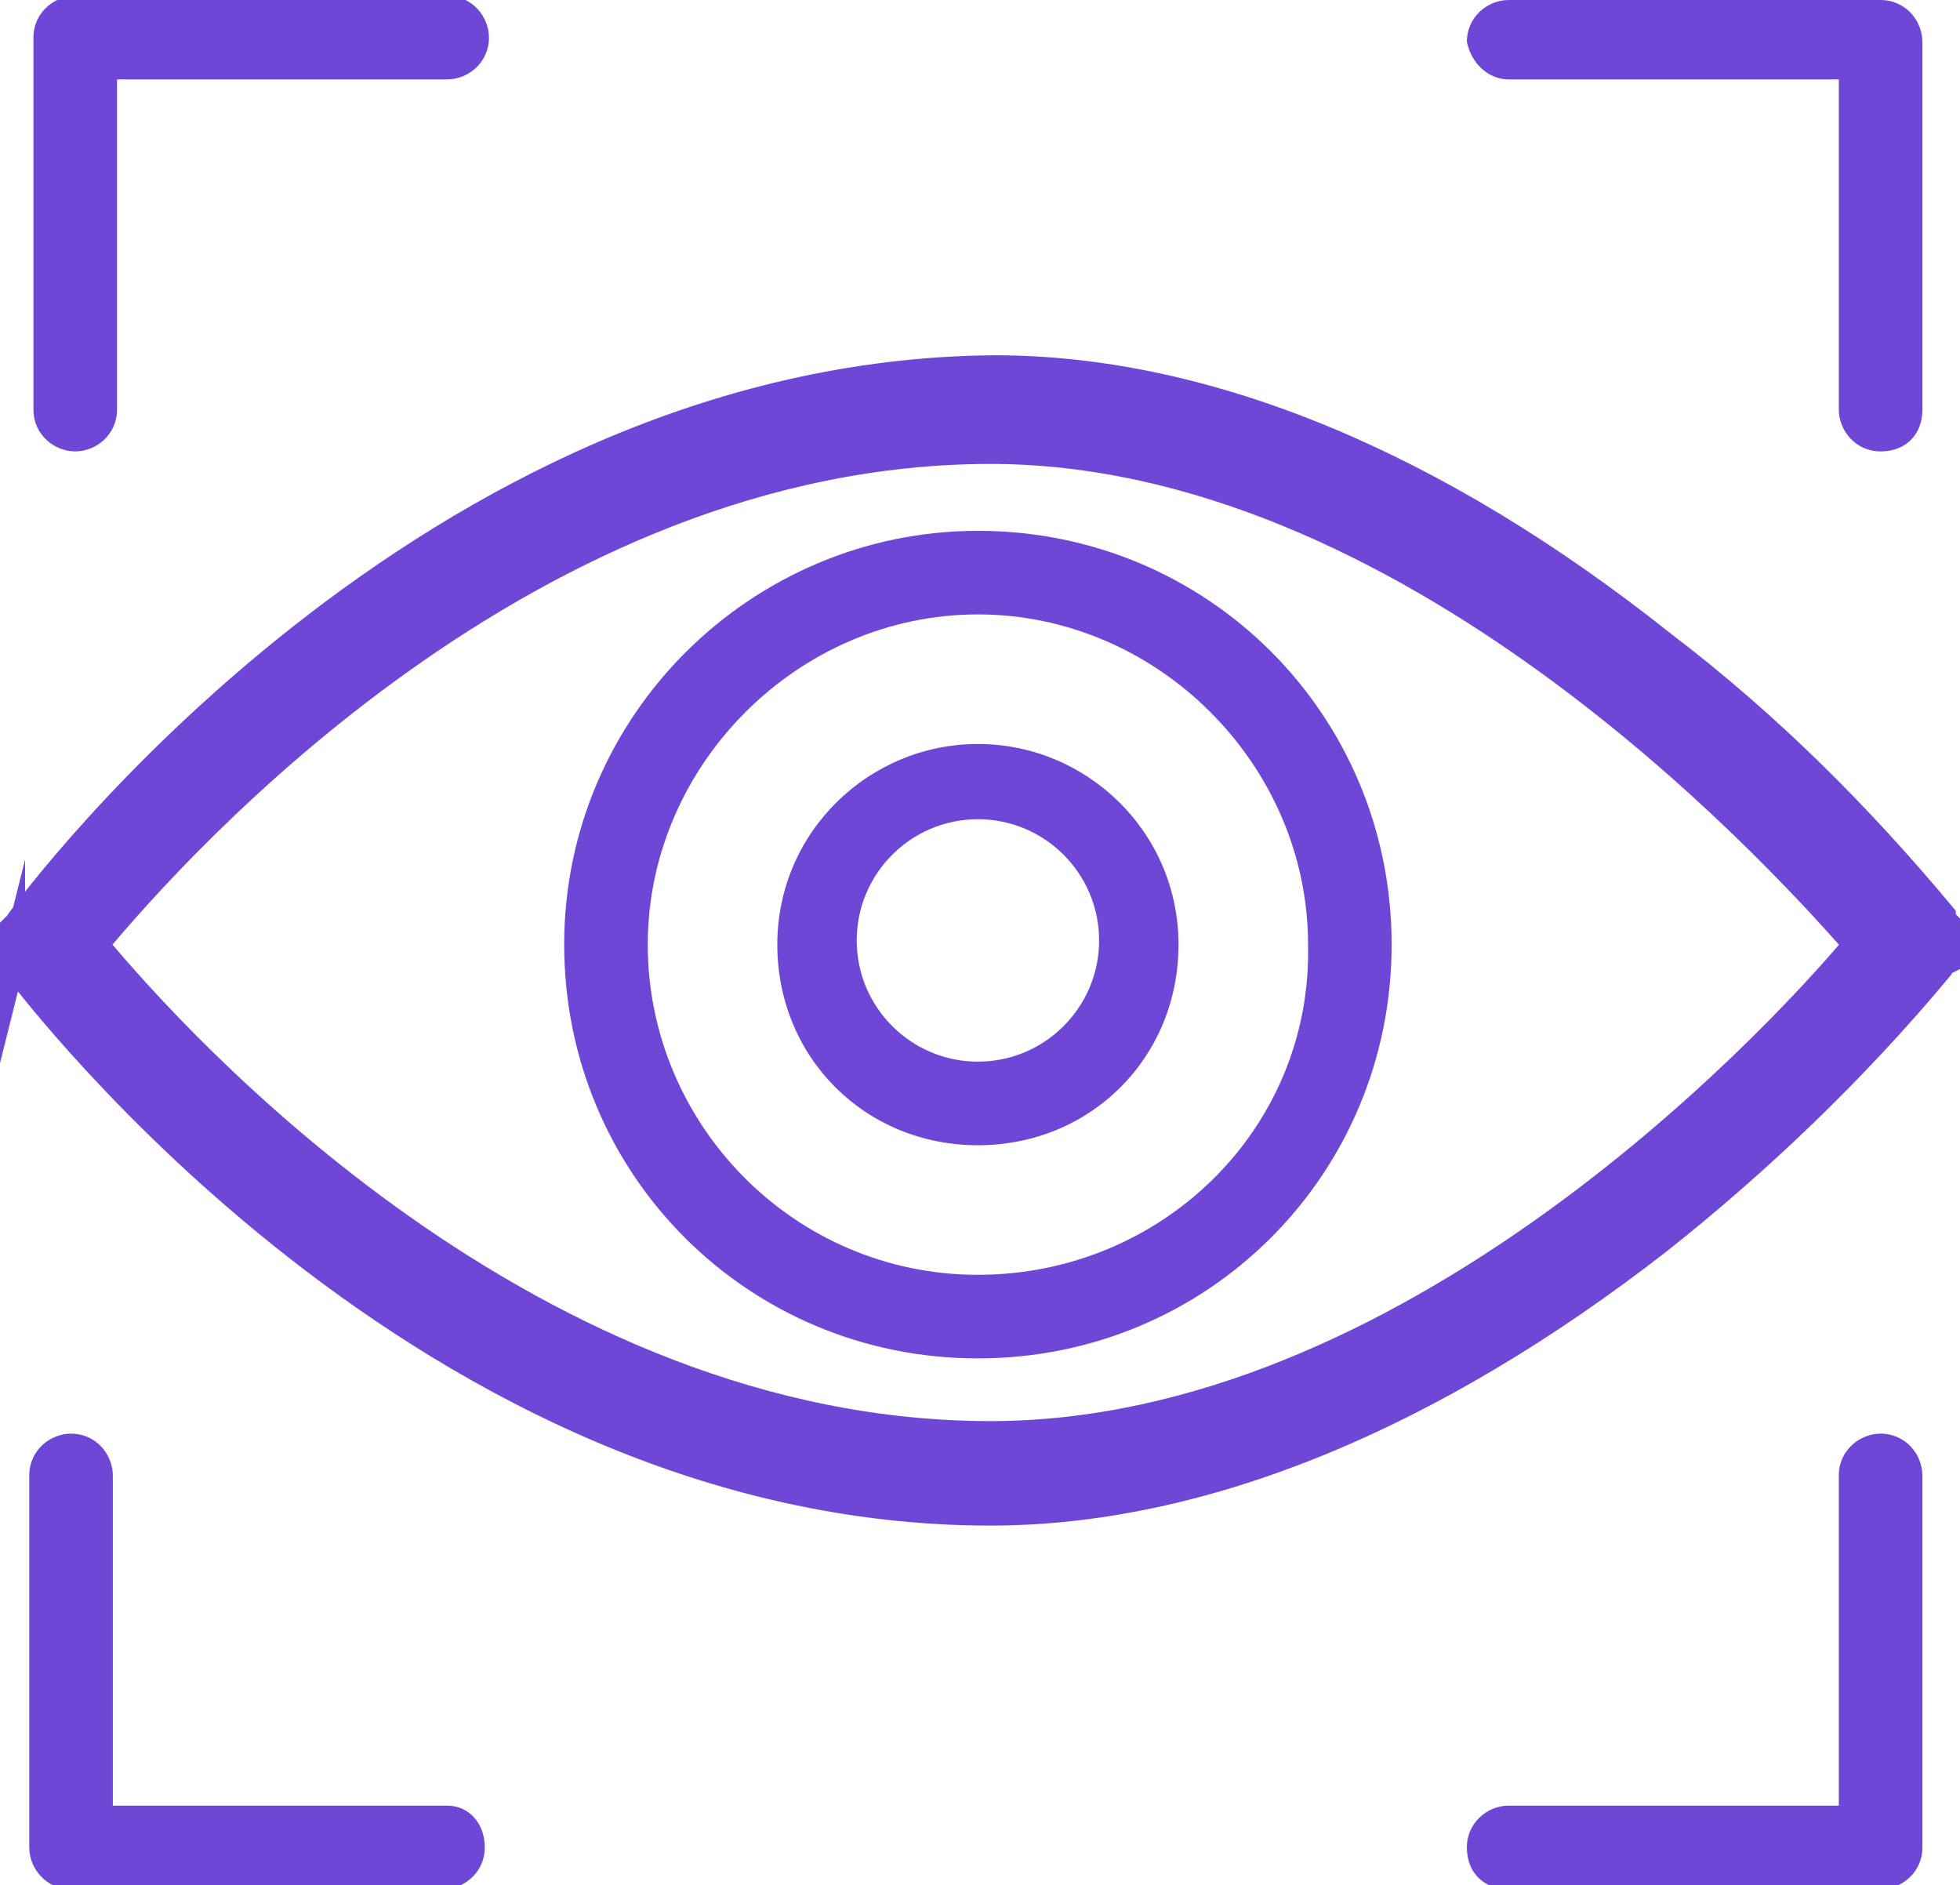
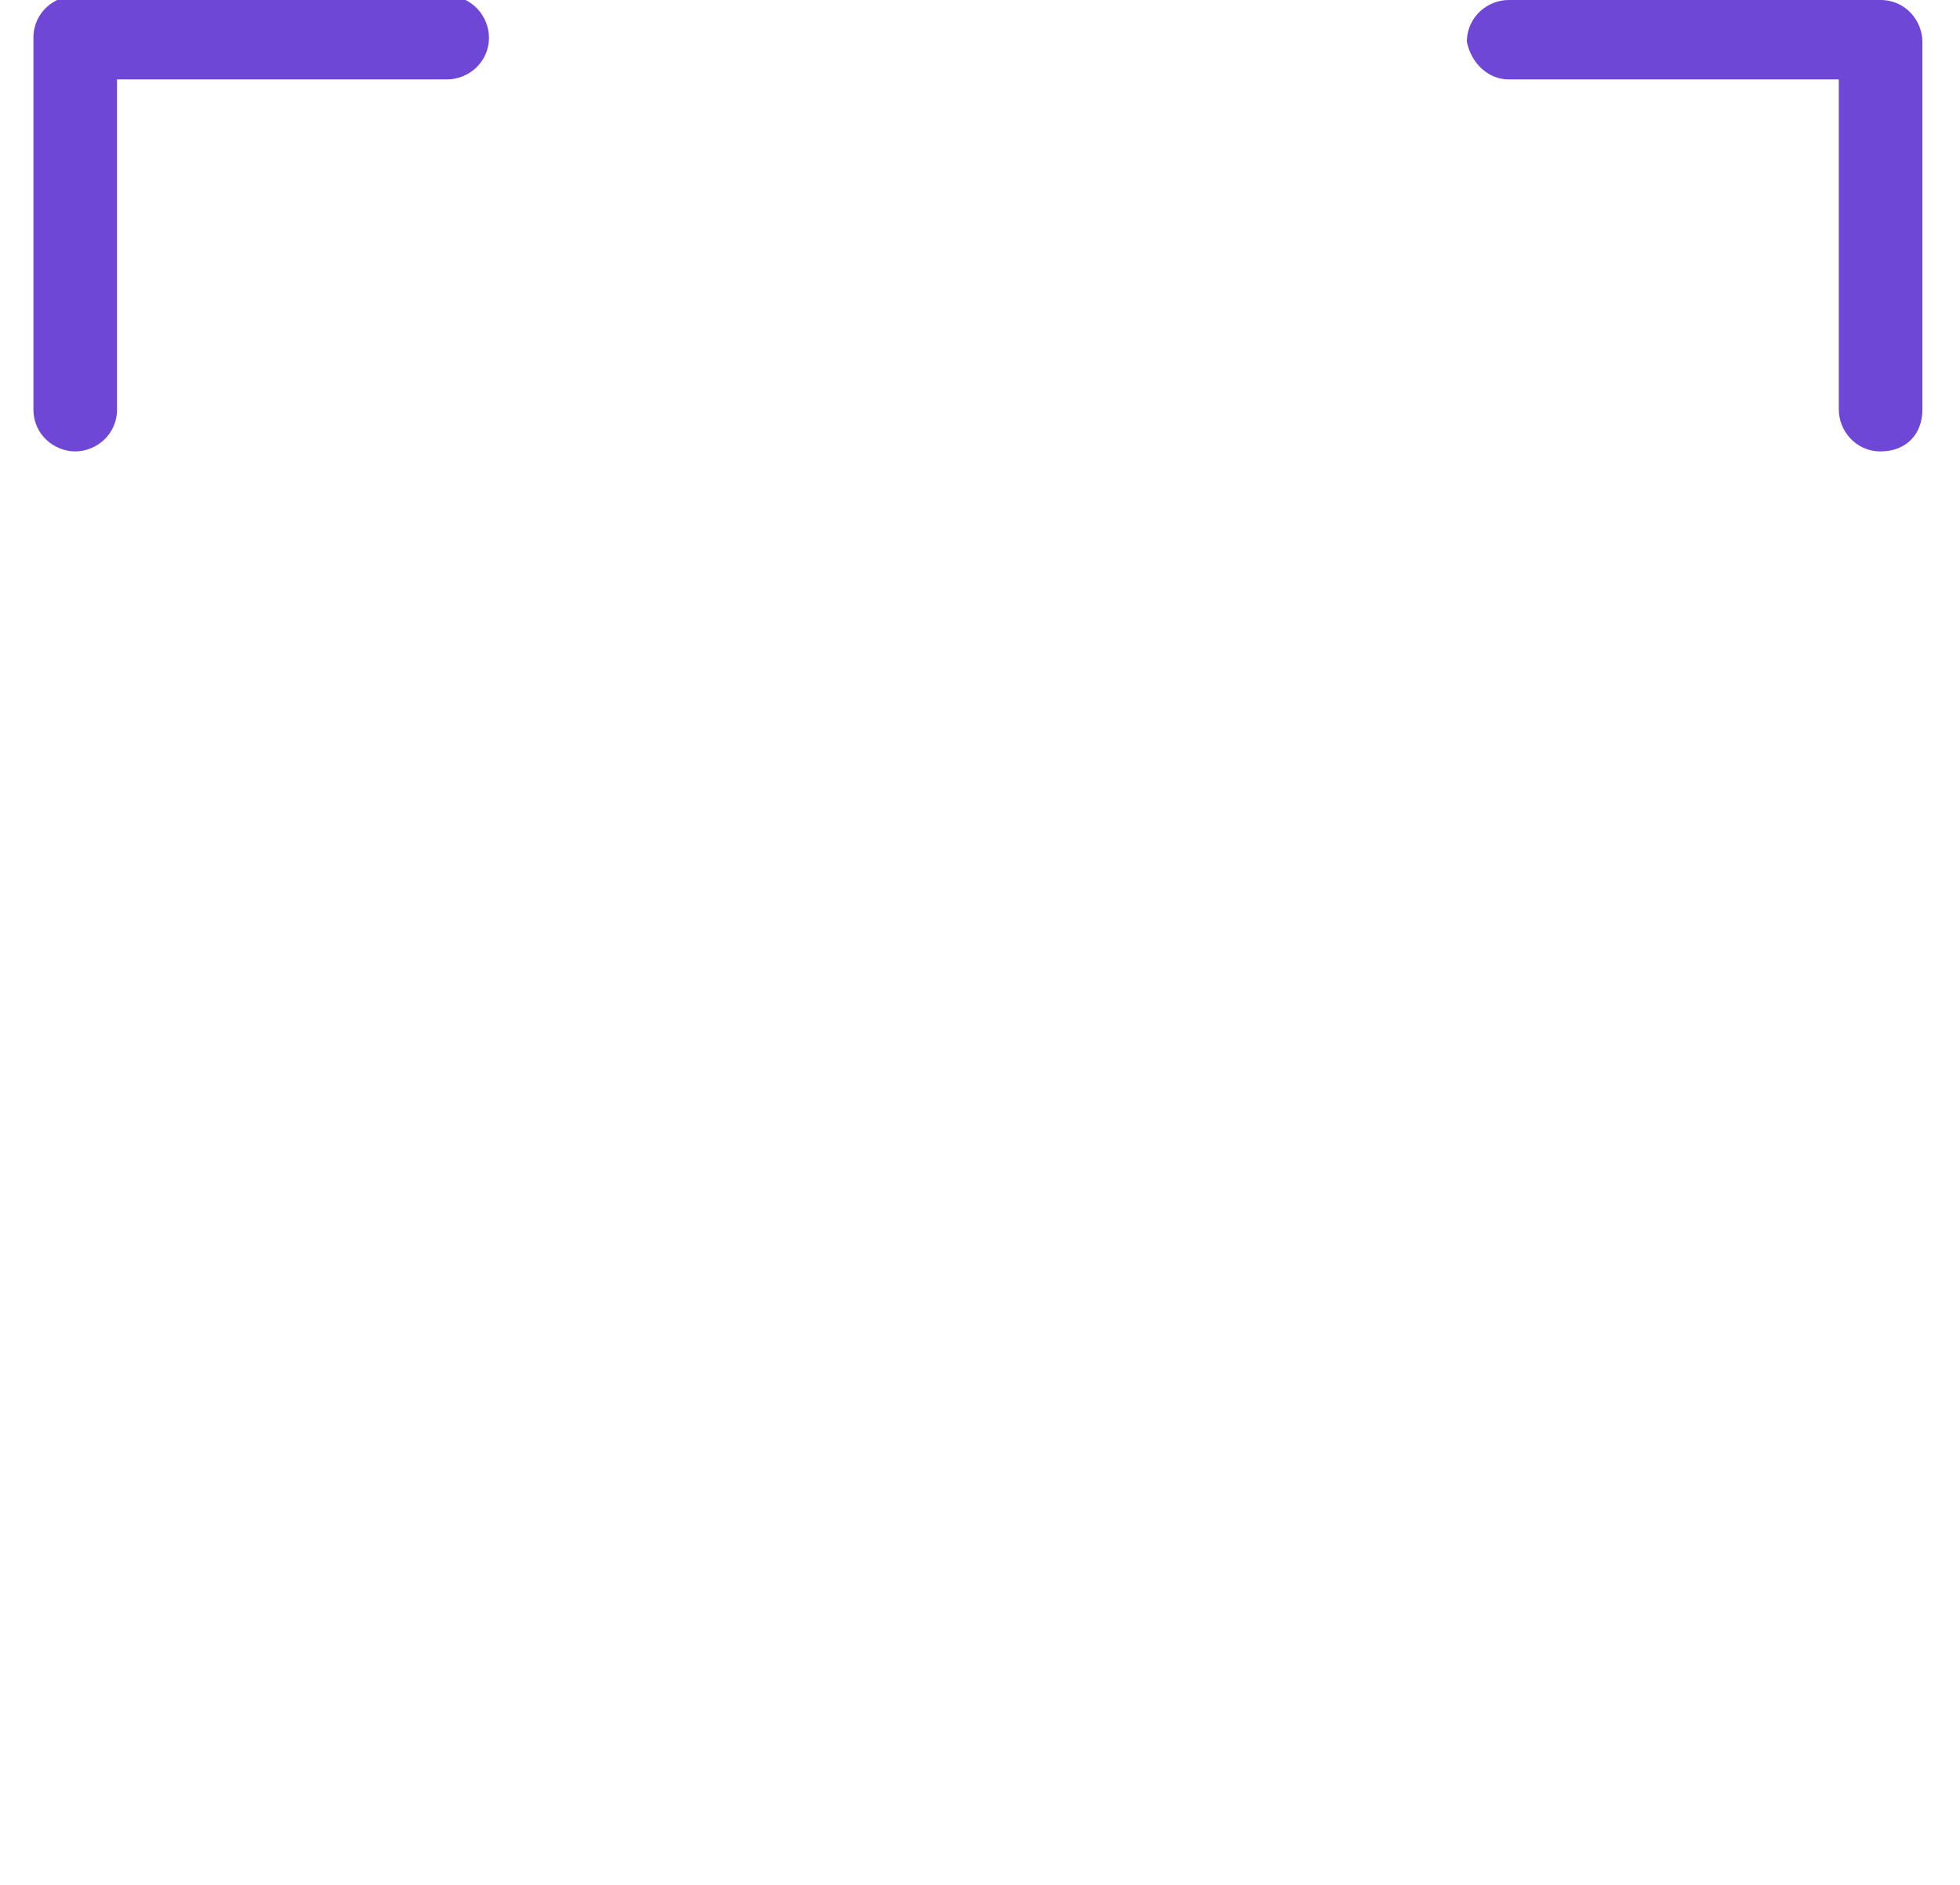
<svg xmlns="http://www.w3.org/2000/svg" id="Layer_1" x="0px" y="0px" viewBox="0 0 46.9 45.1" style="enable-background:new 0 0 46.9 45.1;" xml:space="preserve">
  <style type="text/css"> .st0{fill:#6F47D7;stroke:#6F47D7;stroke-width:0.6;stroke-miterlimit:10;} .st1{fill:#6F47D7;} </style>
-   <path class="st0" d="M46.6,23C46.6,23,46.6,22.9,46.6,23c0-0.1,0-0.1,0-0.2c0,0,0-0.1,0-0.1s0-0.1,0-0.1s0-0.1,0-0.1 c0,0,0-0.1,0-0.1c0,0,0-0.1,0-0.1c0,0,0-0.1,0-0.1l0-0.1l-0.1-0.1l0-0.1c-2-2.4-4.2-4.6-6.7-6.5c-5.4-4.3-10.9-6.6-16-6.6 C10.2,8.9,0.8,21.5,0.4,22.1v0l-0.1,0.1l0,0.1v0.1c0,0,0,0.1,0,0.1c0,0,0,0.1,0,0.1s0,0.1,0,0.1s0,0.1,0,0.1s0,0.1,0,0.1 c0,0,0,0.1,0,0.1V23l0,0.1l0.1,0.1v0c0.4,0.5,9.8,13,23.3,13c5.1,0,10.6-2.3,16-6.5c2.4-1.9,4.7-4.1,6.7-6.5l0-0.1L46.6,23L46.6,23z M23.7,34.3c-11,0-19.4-9.3-21.4-11.7c2-2.4,10.4-11.8,21.4-11.8c9.9,0,18.6,9.4,20.7,11.8C42.3,25.1,33.6,34.3,23.7,34.3z" />
-   <path class="st1" d="M23.4,12.7c-5.4,0-9.9,4.4-9.9,9.9s4.4,9.9,9.9,9.9s9.9-4.4,9.9-9.9l0,0C33.3,17.1,28.9,12.7,23.4,12.7z M23.4,30.5c-4.4,0-7.9-3.6-7.9-7.9s3.6-7.9,7.9-7.9s7.9,3.6,7.9,7.9C31.4,27,27.8,30.5,23.4,30.5z" />
  <path class="st1" d="M1.8,10.8c0.5,0,1-0.4,1-1V1.9h7.9c0.5,0,1-0.4,1-1c0-0.5-0.4-1-1-1H1.8c-0.5,0-1,0.4-1,1v8.9 C0.8,10.4,1.3,10.8,1.8,10.8z" />
  <path class="st1" d="M36.1,1.9h7.9v7.9c0,0.5,0.4,1,1,1s1-0.4,1-1V1c0-0.5-0.4-1-1-1h-8.9c-0.5,0-1,0.4-1,1 C35.2,1.5,35.6,1.9,36.1,1.9z" />
-   <path class="st1" d="M45,34.3c-0.5,0-1,0.4-1,1v7.9h-7.9c-0.5,0-1,0.4-1,1s0.4,1,1,1H45c0.5,0,1-0.4,1-1v-8.9 C46,34.8,45.6,34.3,45,34.3z" />
-   <path class="st1" d="M10.7,43.2H2.7v-7.9c0-0.5-0.4-1-1-1c-0.5,0-1,0.4-1,1v8.9c0,0.5,0.4,1,1,1h8.9c0.5,0,1-0.4,1-1 S11.2,43.2,10.7,43.2z" />
-   <path class="st1" d="M23.4,17.8c-2.6,0-4.8,2.1-4.8,4.8s2.1,4.8,4.8,4.8s4.8-2.1,4.8-4.8C28.2,19.9,26,17.8,23.4,17.8z M23.4,25.4 c-1.6,0-2.9-1.3-2.9-2.9s1.3-2.9,2.9-2.9s2.9,1.3,2.9,2.9S25,25.4,23.4,25.4z" />
</svg>